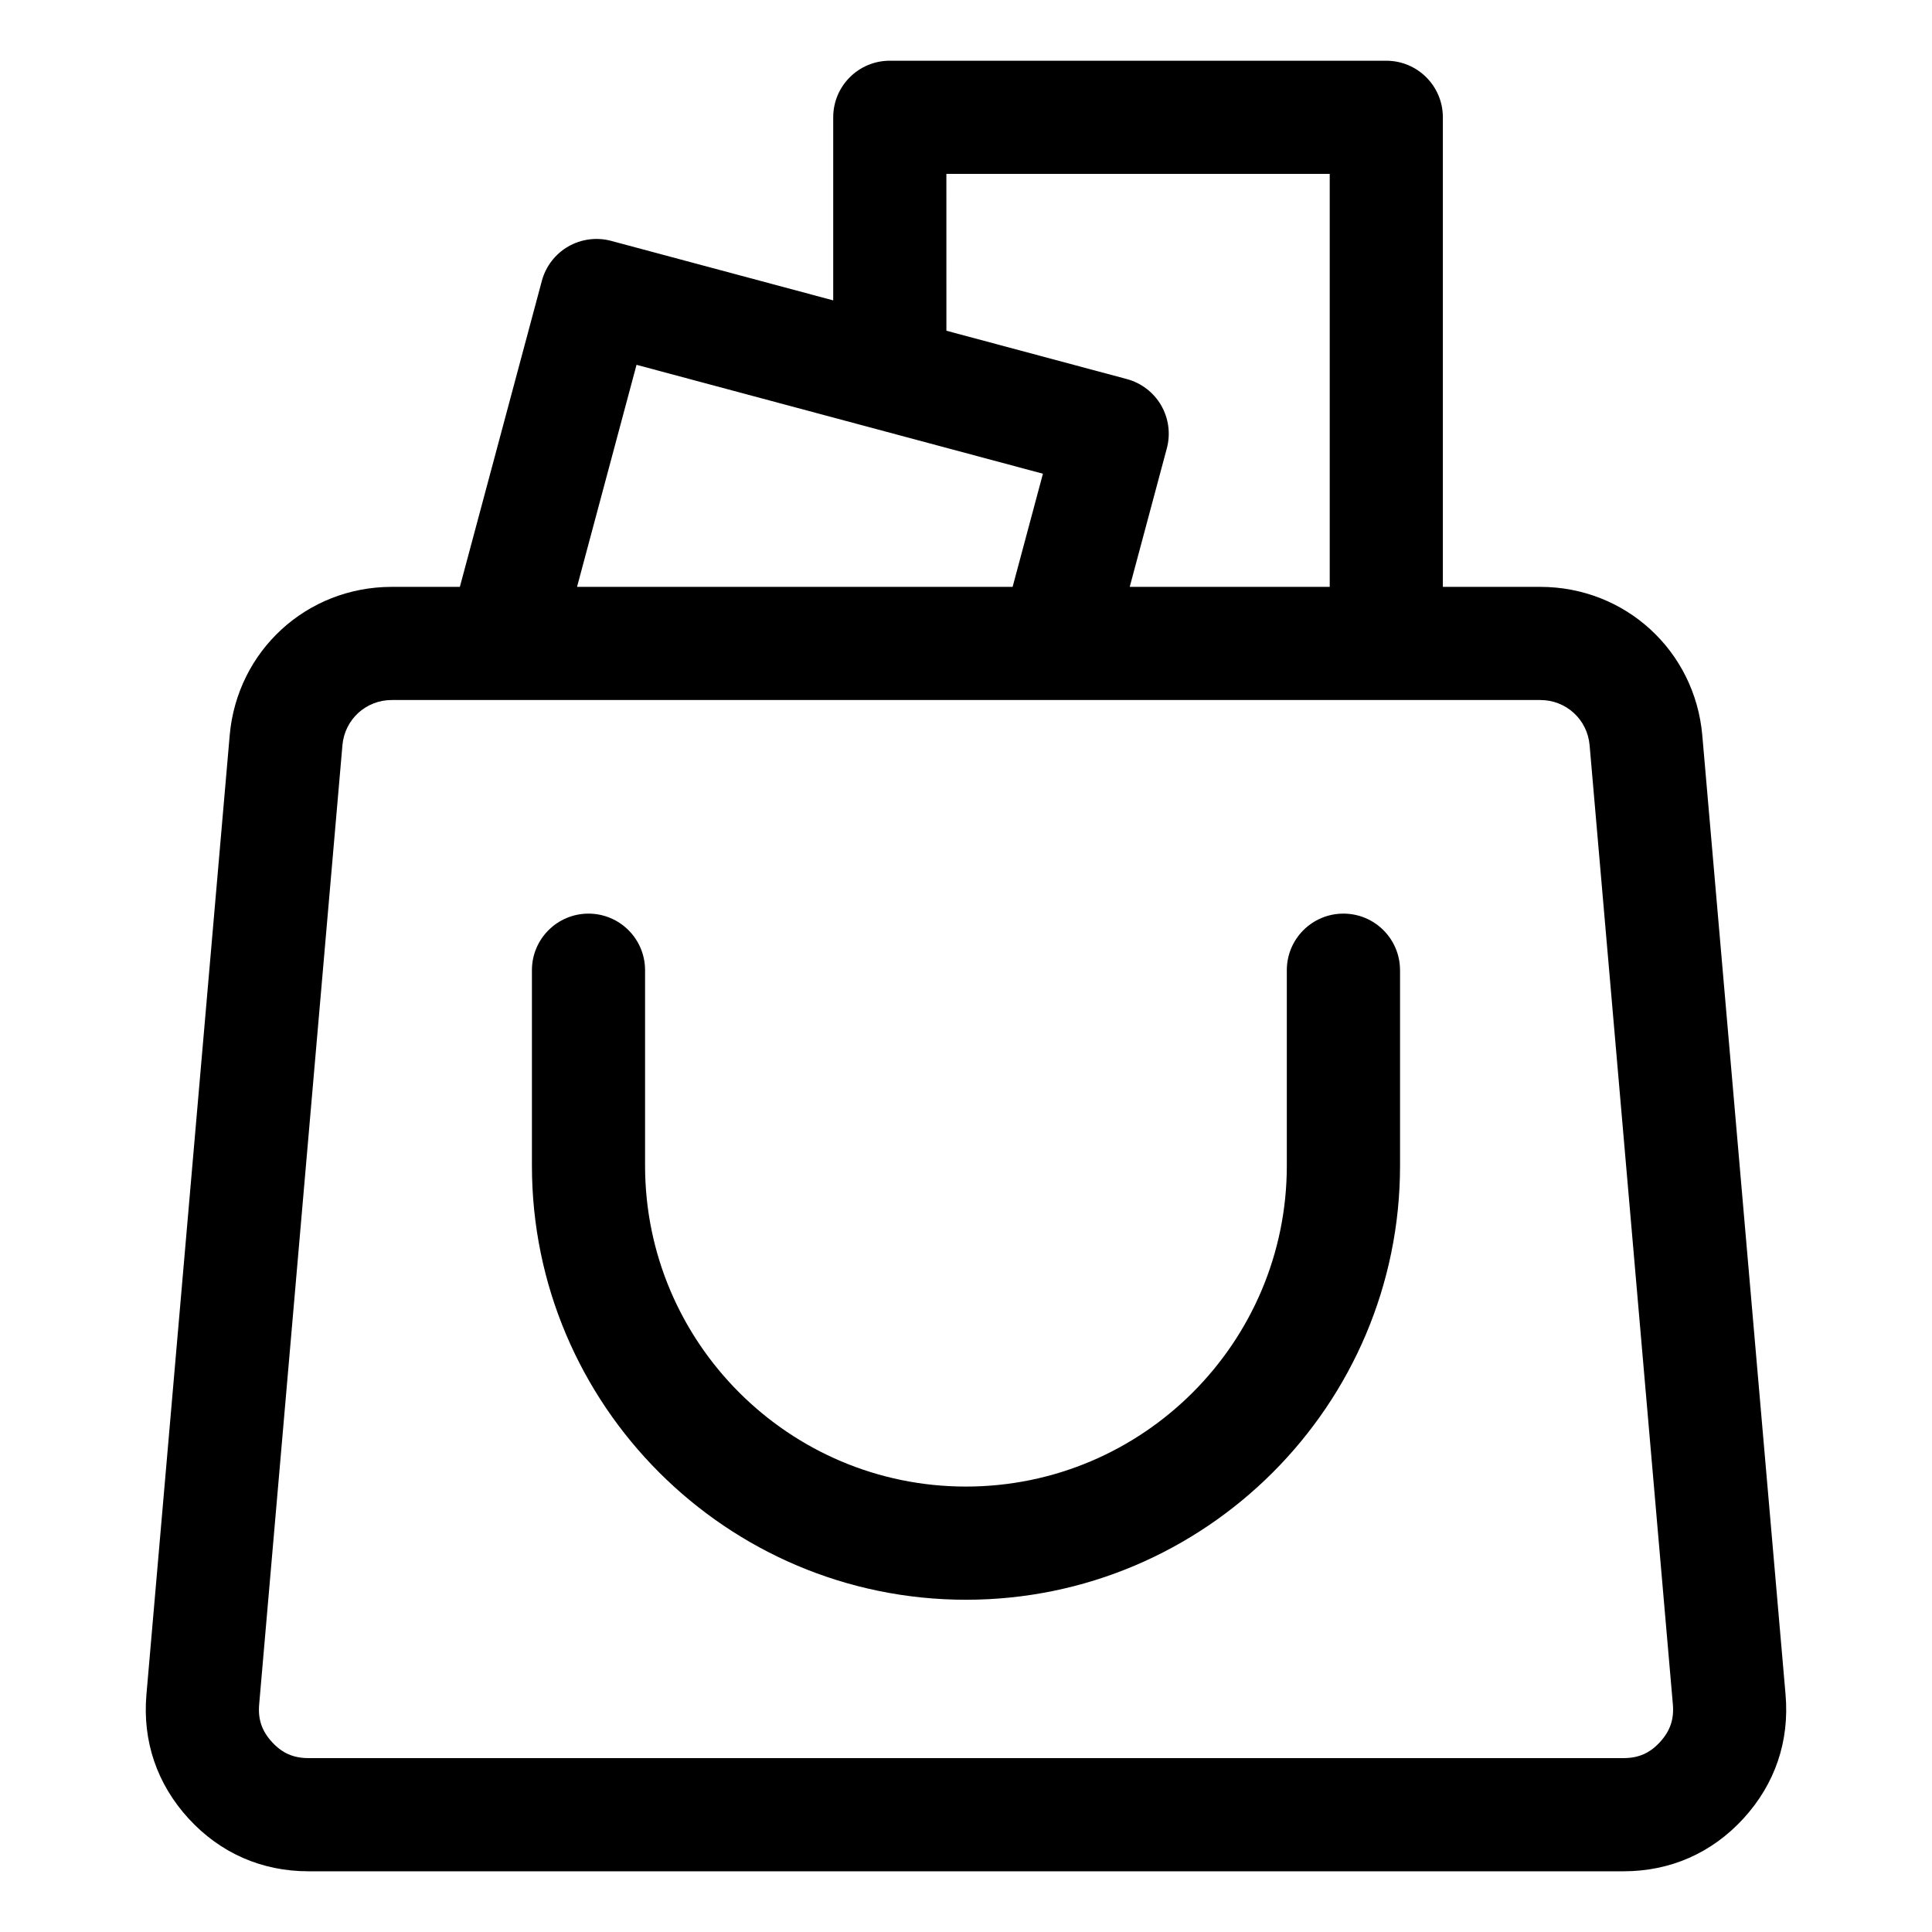
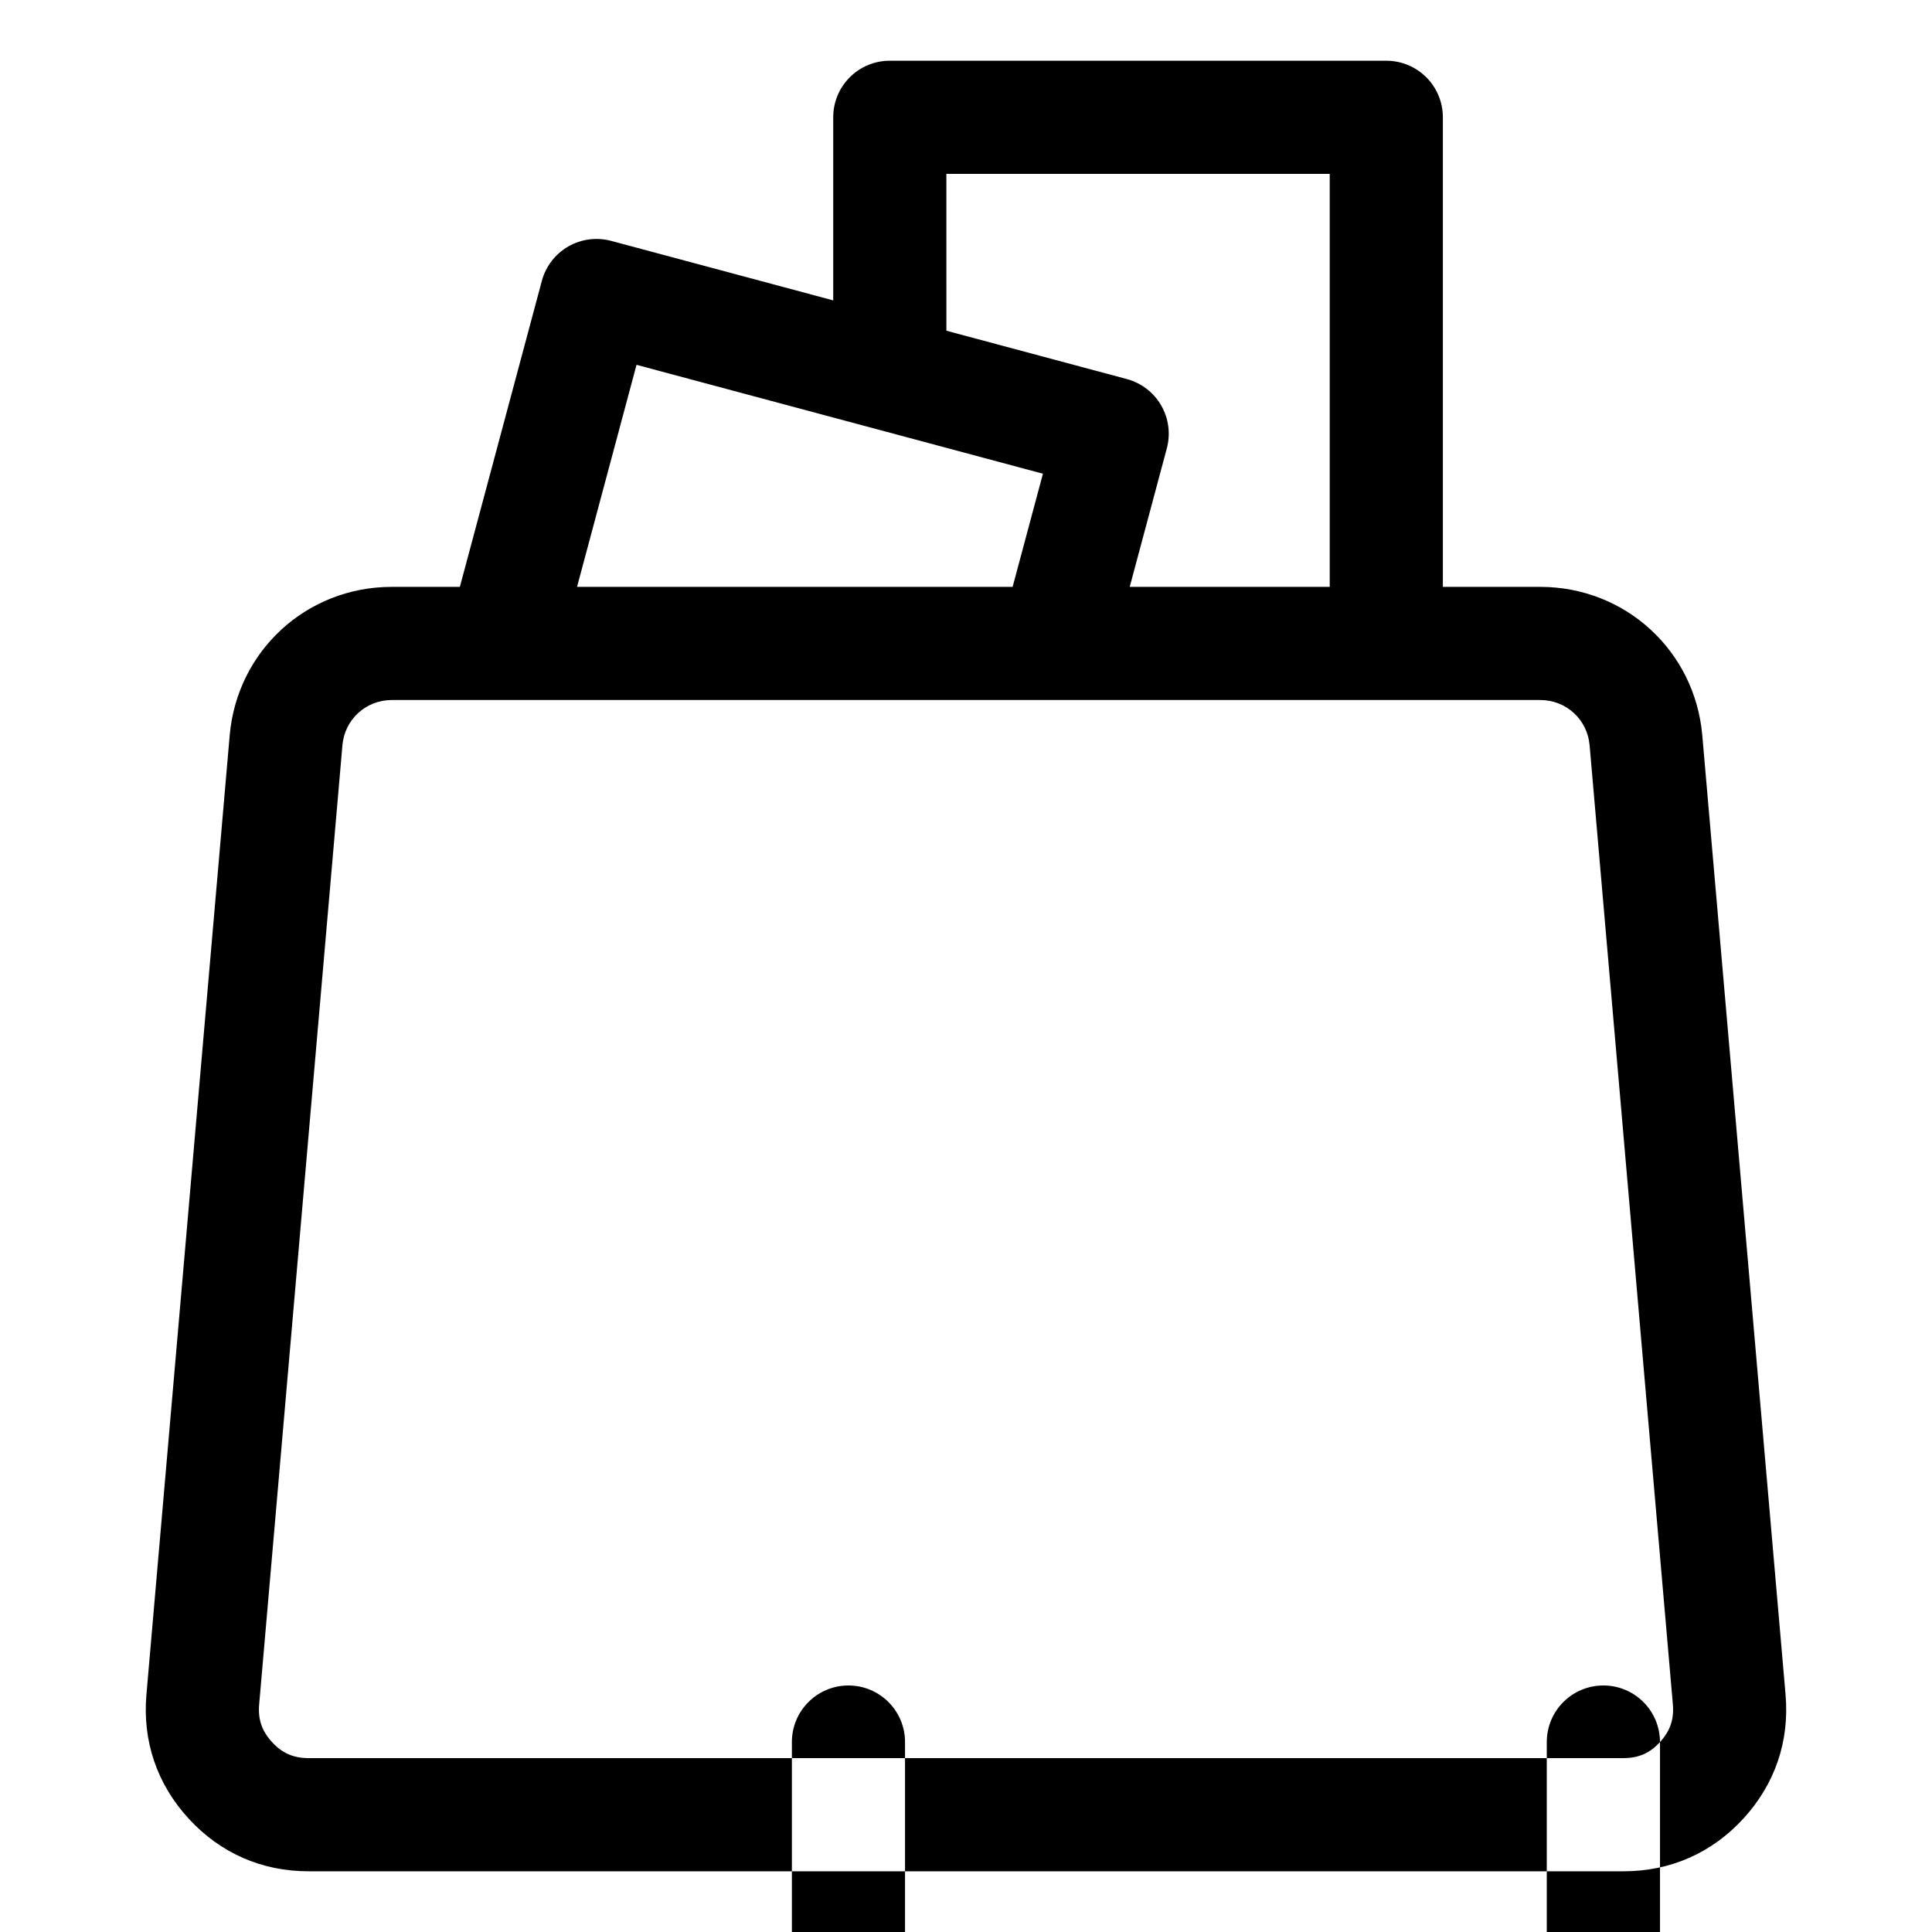
<svg xmlns="http://www.w3.org/2000/svg" fill="#000000" width="800px" height="800px" version="1.1" viewBox="144 144 512 512">
-   <path d="m617.19 593.07-22.062-254.16c-1.945-22.449-20.414-39.383-42.945-39.383h-25.809v-124.44c0-8.281-6.711-14.992-14.992-14.992l-131.58-0.004c-8.281 0-14.992 6.711-14.992 14.992v48.52l-58.852-15.77c-3.84-1.027-7.934-0.488-11.379 1.496-3.441 1.988-5.957 5.266-6.984 9.105l-21.727 81.094h-18.055c-22.535 0-40.996 16.93-42.945 39.383l-22.062 254.16c-1.074 12.359 2.793 23.723 11.172 32.863 8.383 9.141 19.371 13.977 31.773 13.977h348.5c12.402 0 23.391-4.832 31.773-13.977 8.379-9.145 12.242-20.508 11.164-32.867zm-222.39-402.99h101.59v109.45h-53.004l9.836-36.711c1.027-3.84 0.488-7.934-1.496-11.379-1.988-3.441-5.266-5.957-9.105-6.984l-47.816-12.809zm-82.113 50.602 107.7 28.859-8.035 29.988-115.43-0.004zm271.23 364.98c-2.691 2.941-5.676 4.254-9.664 4.254h-348.5c-3.988 0-6.977-1.312-9.668-4.25-2.699-2.945-3.746-6.023-3.402-10.004l22.062-254.16c0.594-6.832 6.215-11.988 13.074-11.988h304.37c6.859 0 12.48 5.152 13.074 11.988l22.062 254.16c0.34 3.973-0.711 7.059-3.41 10zm-68.891-204.55v51.809c0 63.422-51.598 115.03-115.03 115.03-63.426 0-115.03-51.598-115.03-115.03v-51.809c0-8.281 6.711-14.992 14.992-14.992s14.992 6.711 14.992 14.992v51.809c0 46.891 38.148 85.035 85.035 85.035 46.891 0 85.035-38.148 85.035-85.035v-51.809c0-8.281 6.711-14.992 14.992-14.992 8.293-0.004 15.008 6.711 15.008 14.992z" />
+   <path d="m617.19 593.07-22.062-254.16c-1.945-22.449-20.414-39.383-42.945-39.383h-25.809v-124.44c0-8.281-6.711-14.992-14.992-14.992l-131.58-0.004c-8.281 0-14.992 6.711-14.992 14.992v48.52l-58.852-15.77c-3.84-1.027-7.934-0.488-11.379 1.496-3.441 1.988-5.957 5.266-6.984 9.105l-21.727 81.094h-18.055c-22.535 0-40.996 16.93-42.945 39.383l-22.062 254.16c-1.074 12.359 2.793 23.723 11.172 32.863 8.383 9.141 19.371 13.977 31.773 13.977h348.5c12.402 0 23.391-4.832 31.773-13.977 8.379-9.145 12.242-20.508 11.164-32.867zm-222.39-402.99h101.59v109.45h-53.004l9.836-36.711c1.027-3.84 0.488-7.934-1.496-11.379-1.988-3.441-5.266-5.957-9.105-6.984l-47.816-12.809zm-82.113 50.602 107.7 28.859-8.035 29.988-115.43-0.004zm271.23 364.98c-2.691 2.941-5.676 4.254-9.664 4.254h-348.5c-3.988 0-6.977-1.312-9.668-4.25-2.699-2.945-3.746-6.023-3.402-10.004l22.062-254.16c0.594-6.832 6.215-11.988 13.074-11.988h304.37c6.859 0 12.48 5.152 13.074 11.988l22.062 254.16c0.34 3.973-0.711 7.059-3.41 10zv51.809c0 63.422-51.598 115.03-115.03 115.03-63.426 0-115.03-51.598-115.03-115.03v-51.809c0-8.281 6.711-14.992 14.992-14.992s14.992 6.711 14.992 14.992v51.809c0 46.891 38.148 85.035 85.035 85.035 46.891 0 85.035-38.148 85.035-85.035v-51.809c0-8.281 6.711-14.992 14.992-14.992 8.293-0.004 15.008 6.711 15.008 14.992z" />
</svg>